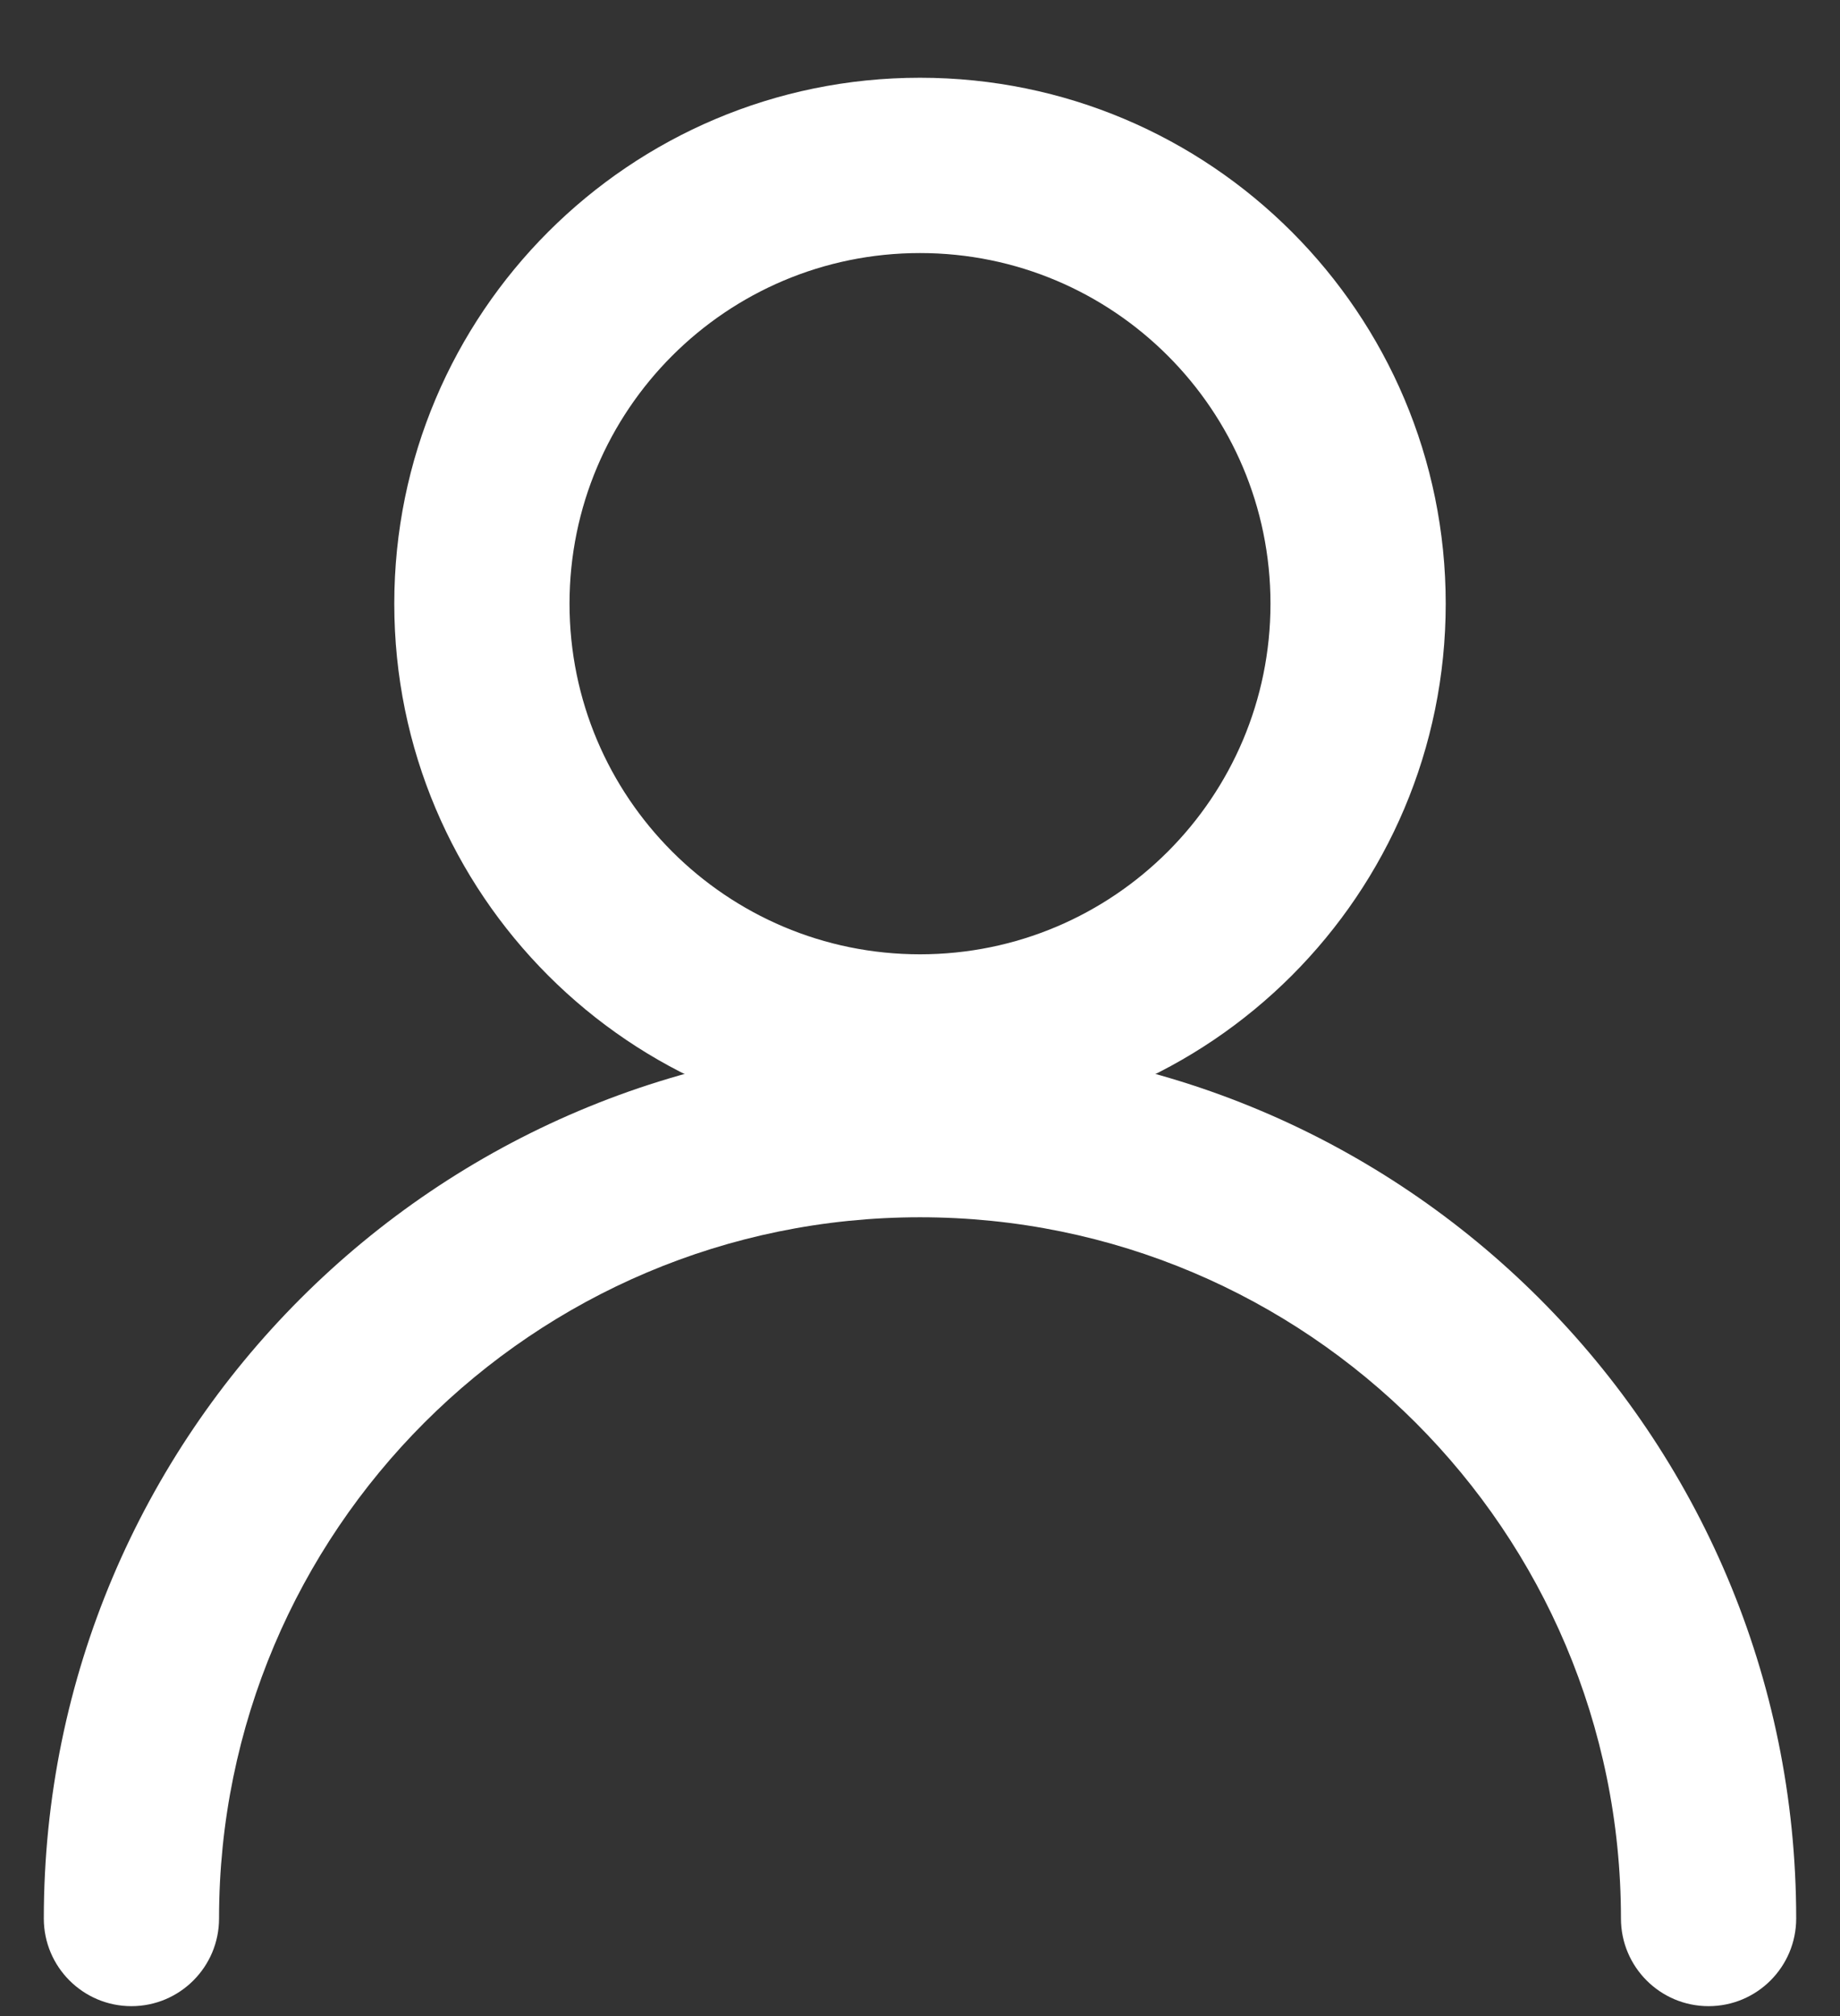
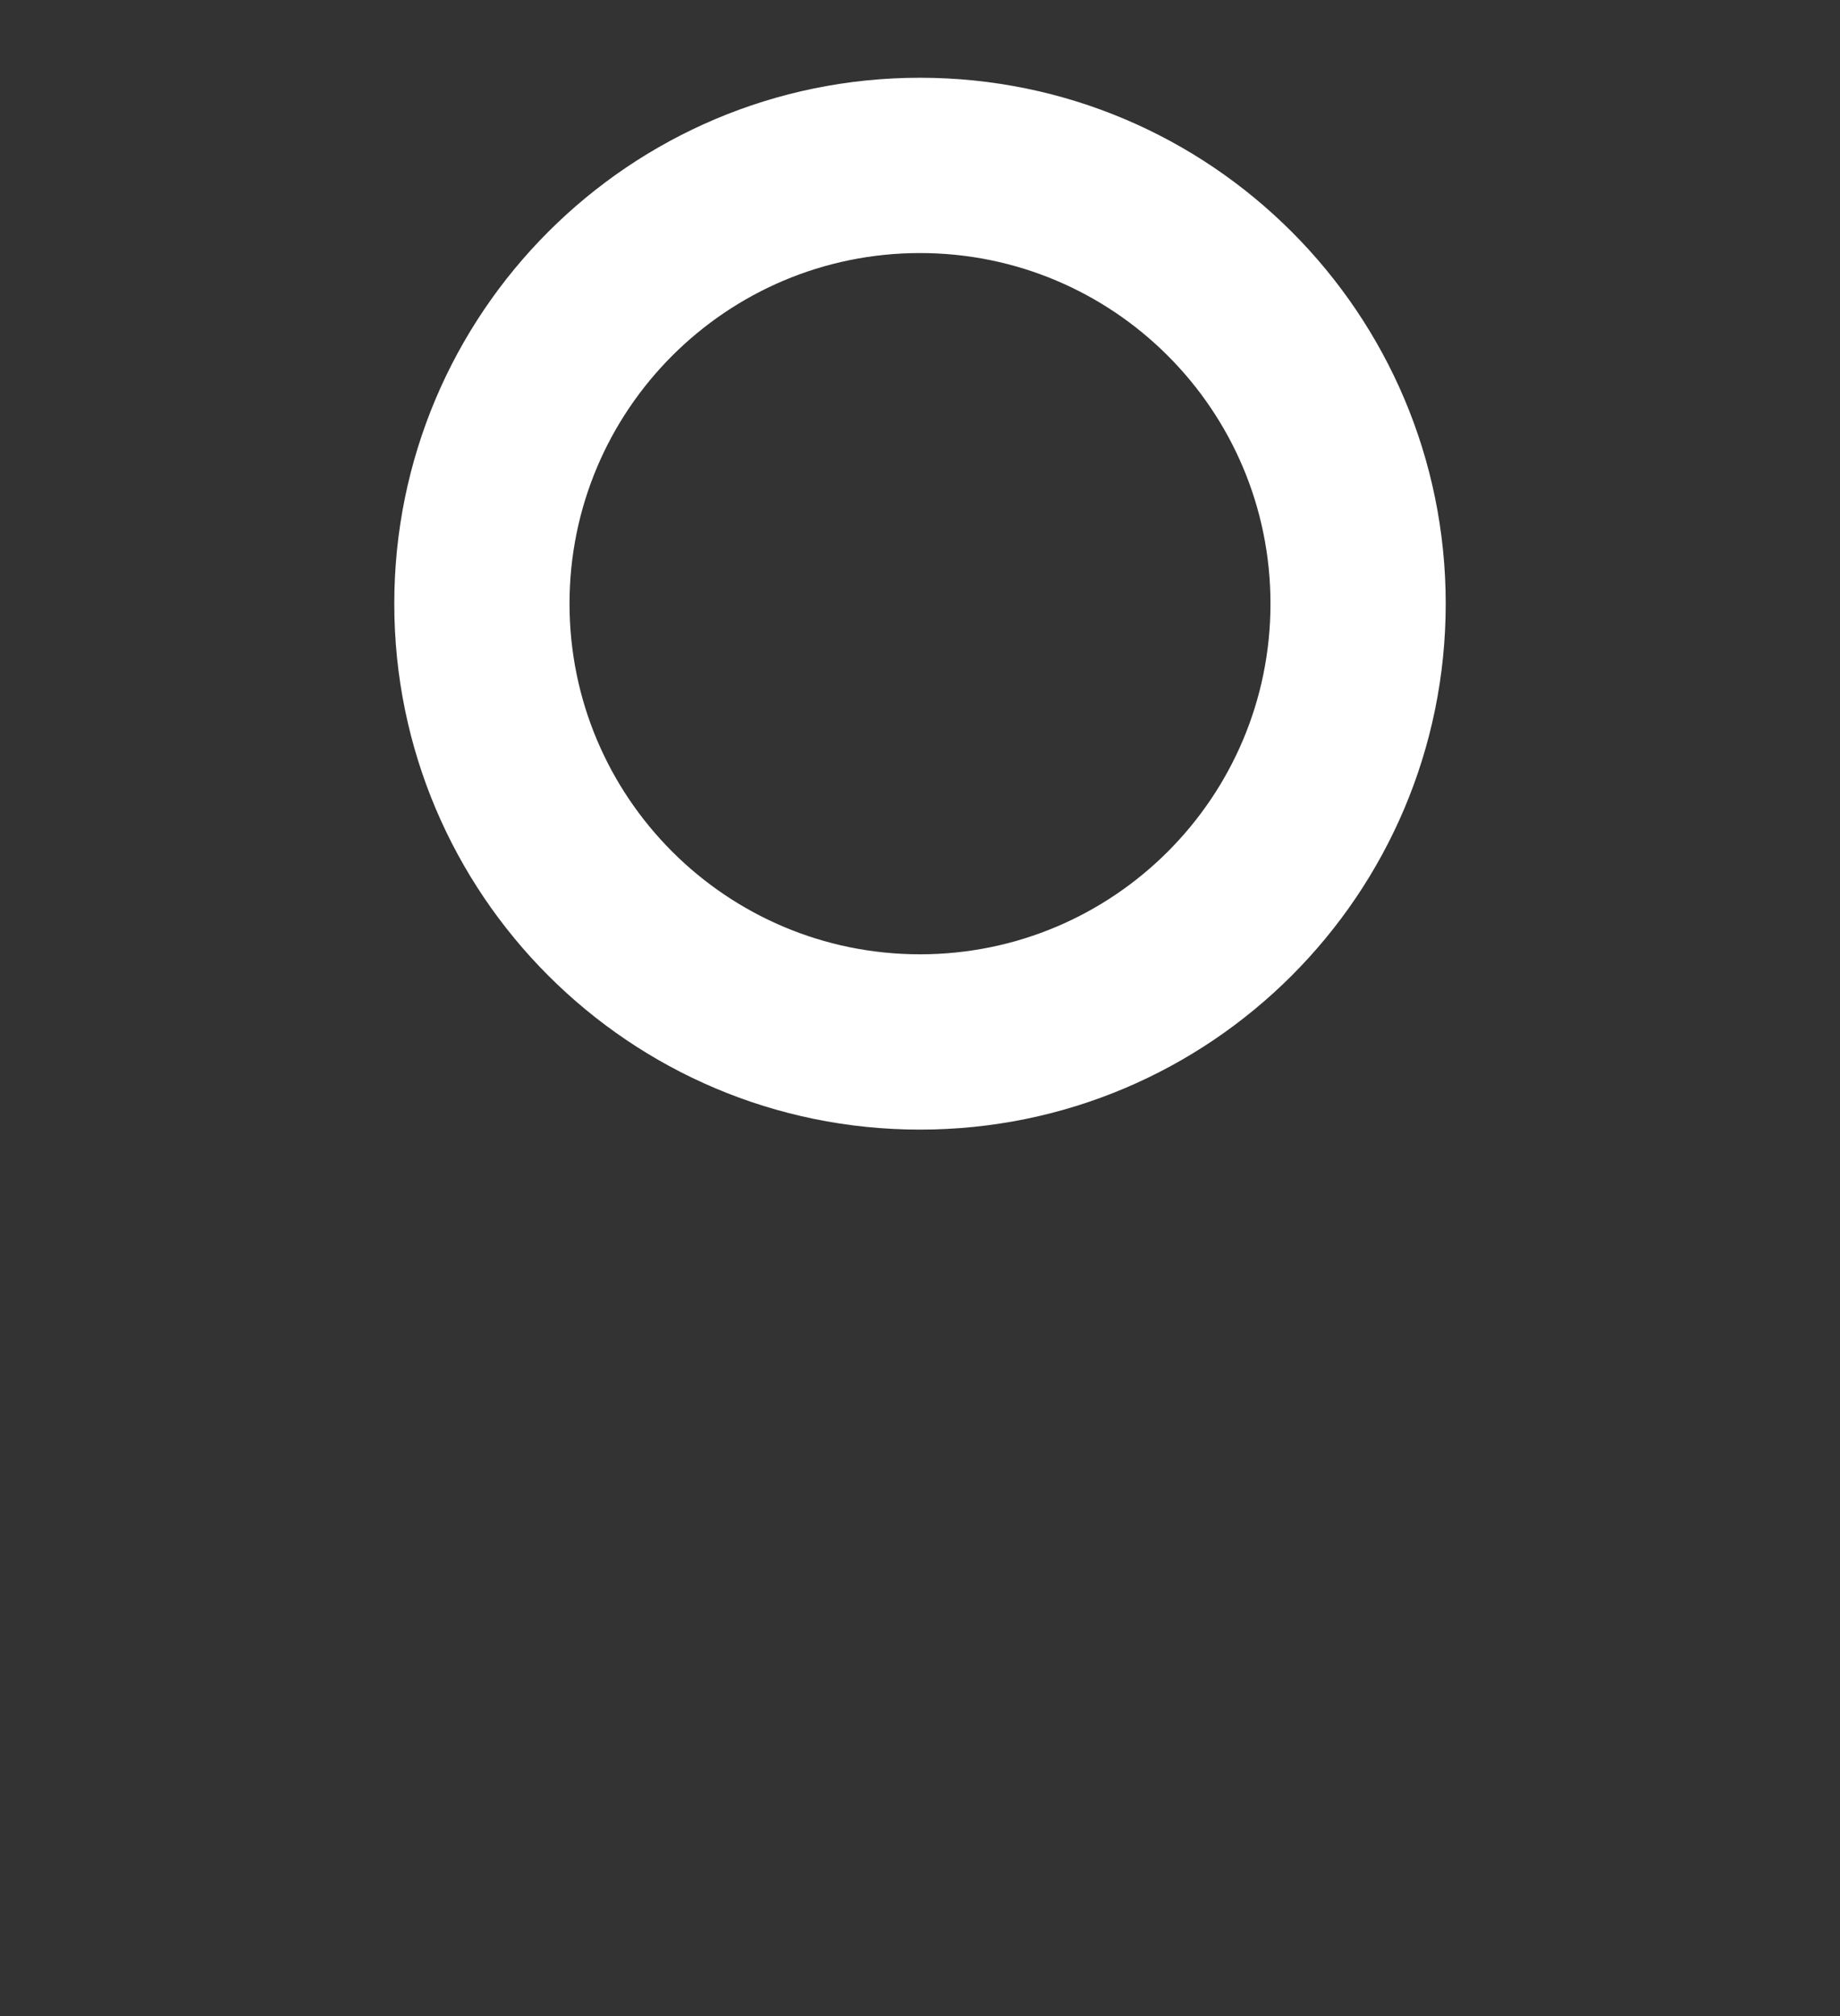
<svg xmlns="http://www.w3.org/2000/svg" width="21" height="23" viewBox="0 0 21 23" fill="none">
  <rect x="0" y="0" width="21" height="23" fill="#333333" stroke="none" />
-   <path fill-rule="evenodd" clip-rule="evenodd" d="M10.5 2.887C8.291 2.887 6.5 4.678 6.5 6.887C6.5 9.096 8.291 10.887 10.5 10.887C12.709 10.887 14.5 9.096 14.5 6.887C14.5 4.678 12.709 2.887 10.5 2.887ZM4.5 6.887C4.5 3.574 7.186 0.887 10.5 0.887C13.814 0.887 16.5 3.574 16.5 6.887C16.5 10.201 13.814 12.887 10.5 12.887C7.186 12.887 4.5 10.201 4.5 6.887Z" fill="white" />
-   <path fill-rule="evenodd" clip-rule="evenodd" d="M10.5 13.887C6.082 13.887 2.5 17.469 2.5 21.887C2.5 22.439 2.052 22.887 1.5 22.887C0.948 22.887 0.5 22.439 0.5 21.887C0.5 16.364 4.977 11.887 10.5 11.887C16.023 11.887 20.5 16.364 20.5 21.887C20.5 22.439 20.052 22.887 19.5 22.887C18.948 22.887 18.5 22.439 18.5 21.887C18.5 17.469 14.918 13.887 10.5 13.887Z" fill="white" />
+   <path fill-rule="evenodd" clip-rule="evenodd" d="M10.5 2.887C8.291 2.887 6.5 4.678 6.5 6.887C6.5 9.096 8.291 10.887 10.5 10.887C12.709 10.887 14.5 9.096 14.5 6.887C14.5 4.678 12.709 2.887 10.5 2.887ZM4.5 6.887C4.5 3.574 7.186 0.887 10.5 0.887C13.814 0.887 16.5 3.574 16.5 6.887C16.5 10.201 13.814 12.887 10.5 12.887C7.186 12.887 4.5 10.201 4.5 6.887" fill="white" />
</svg>